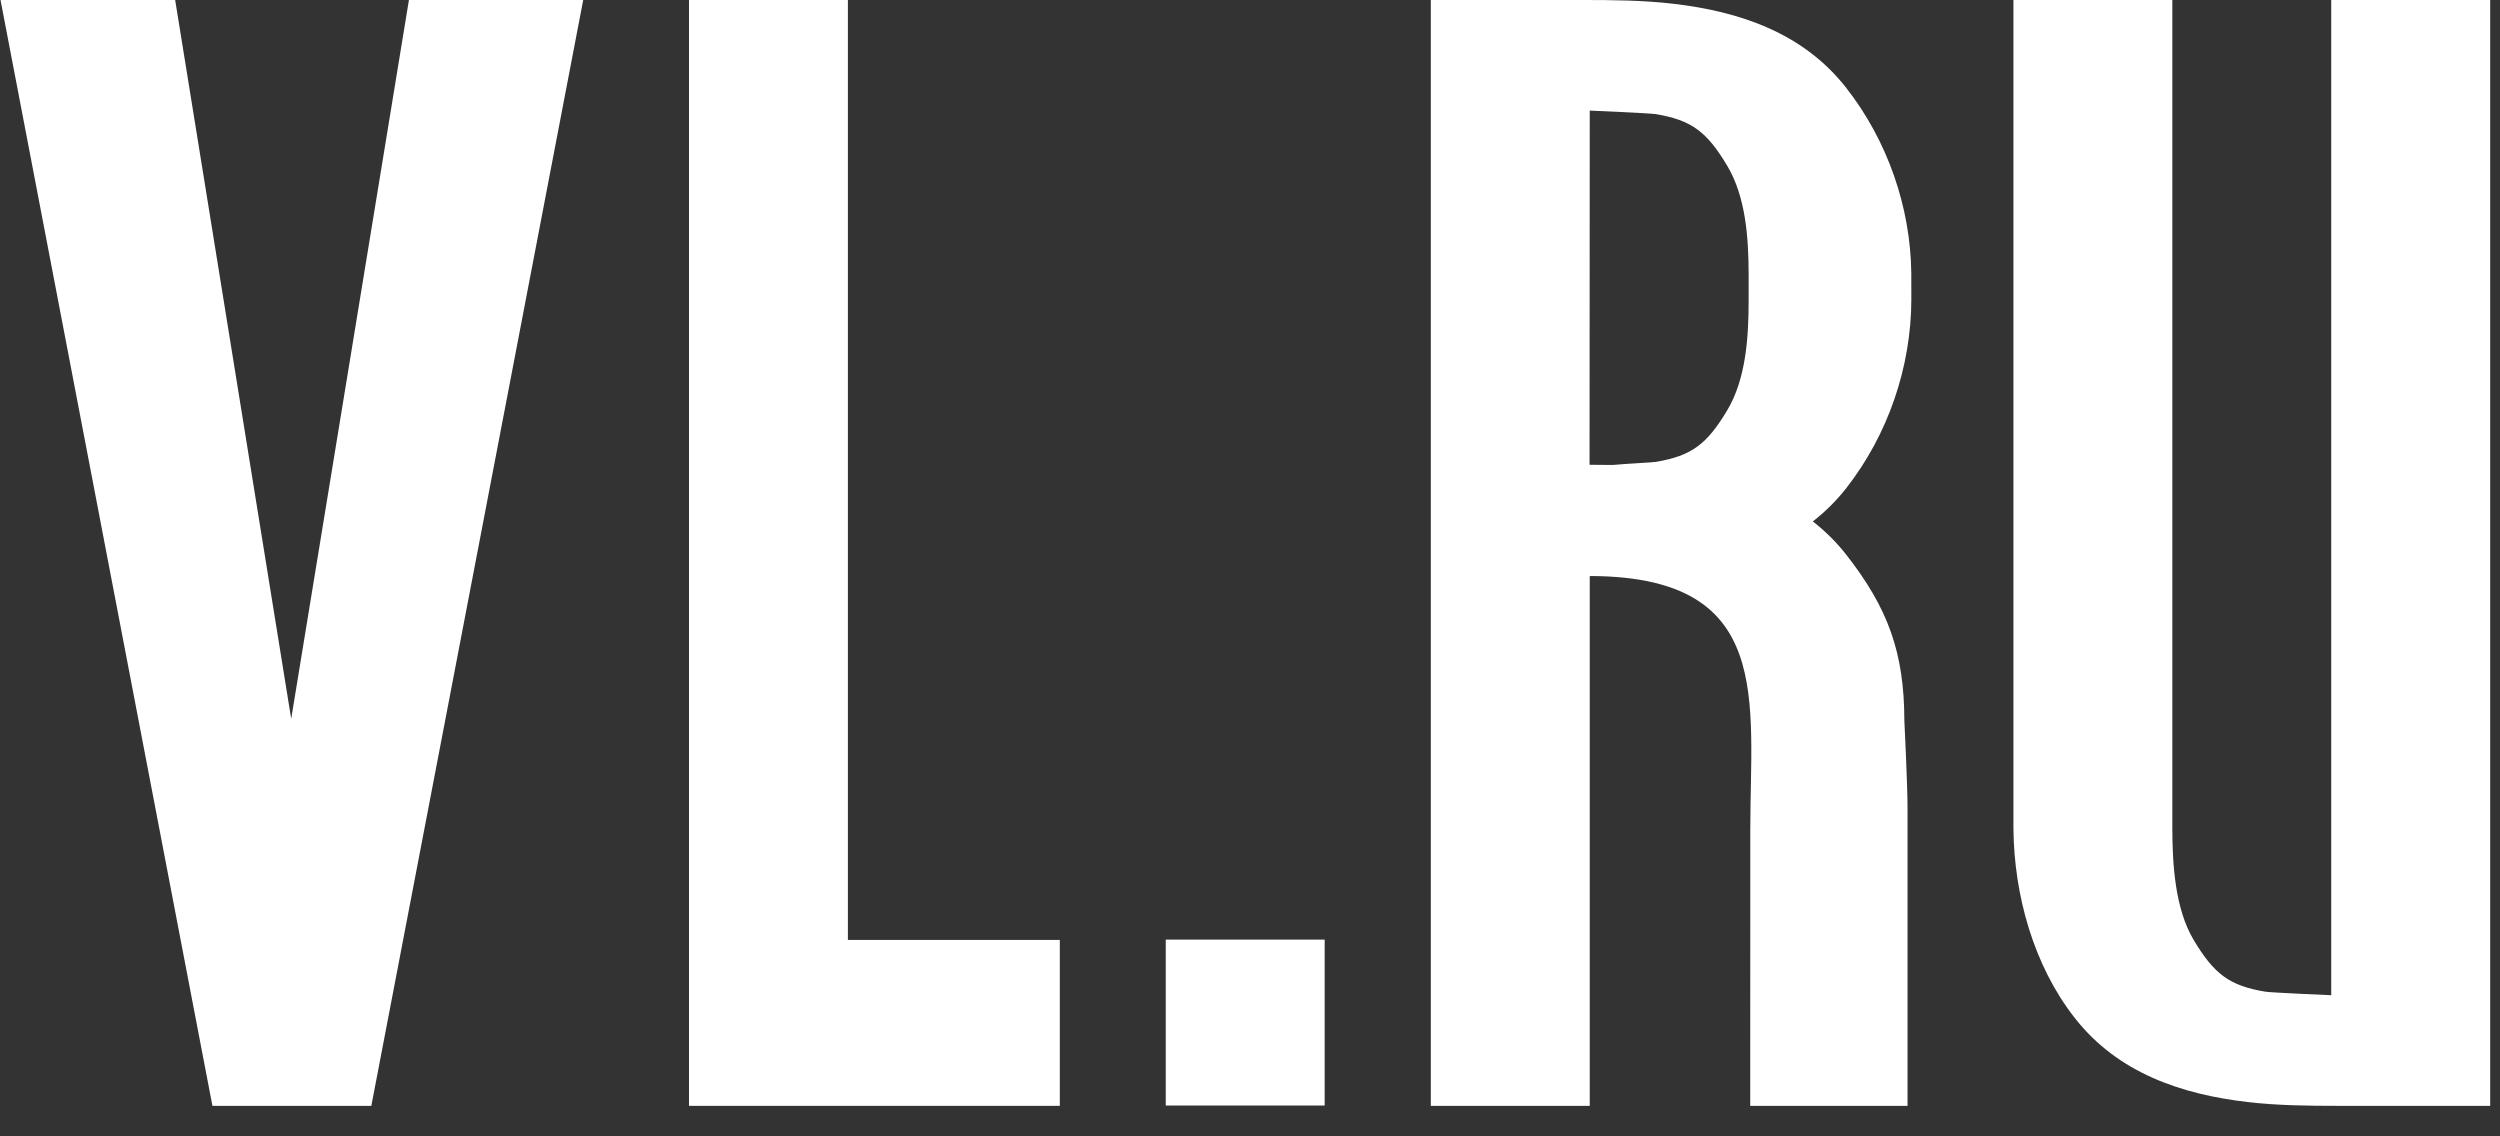
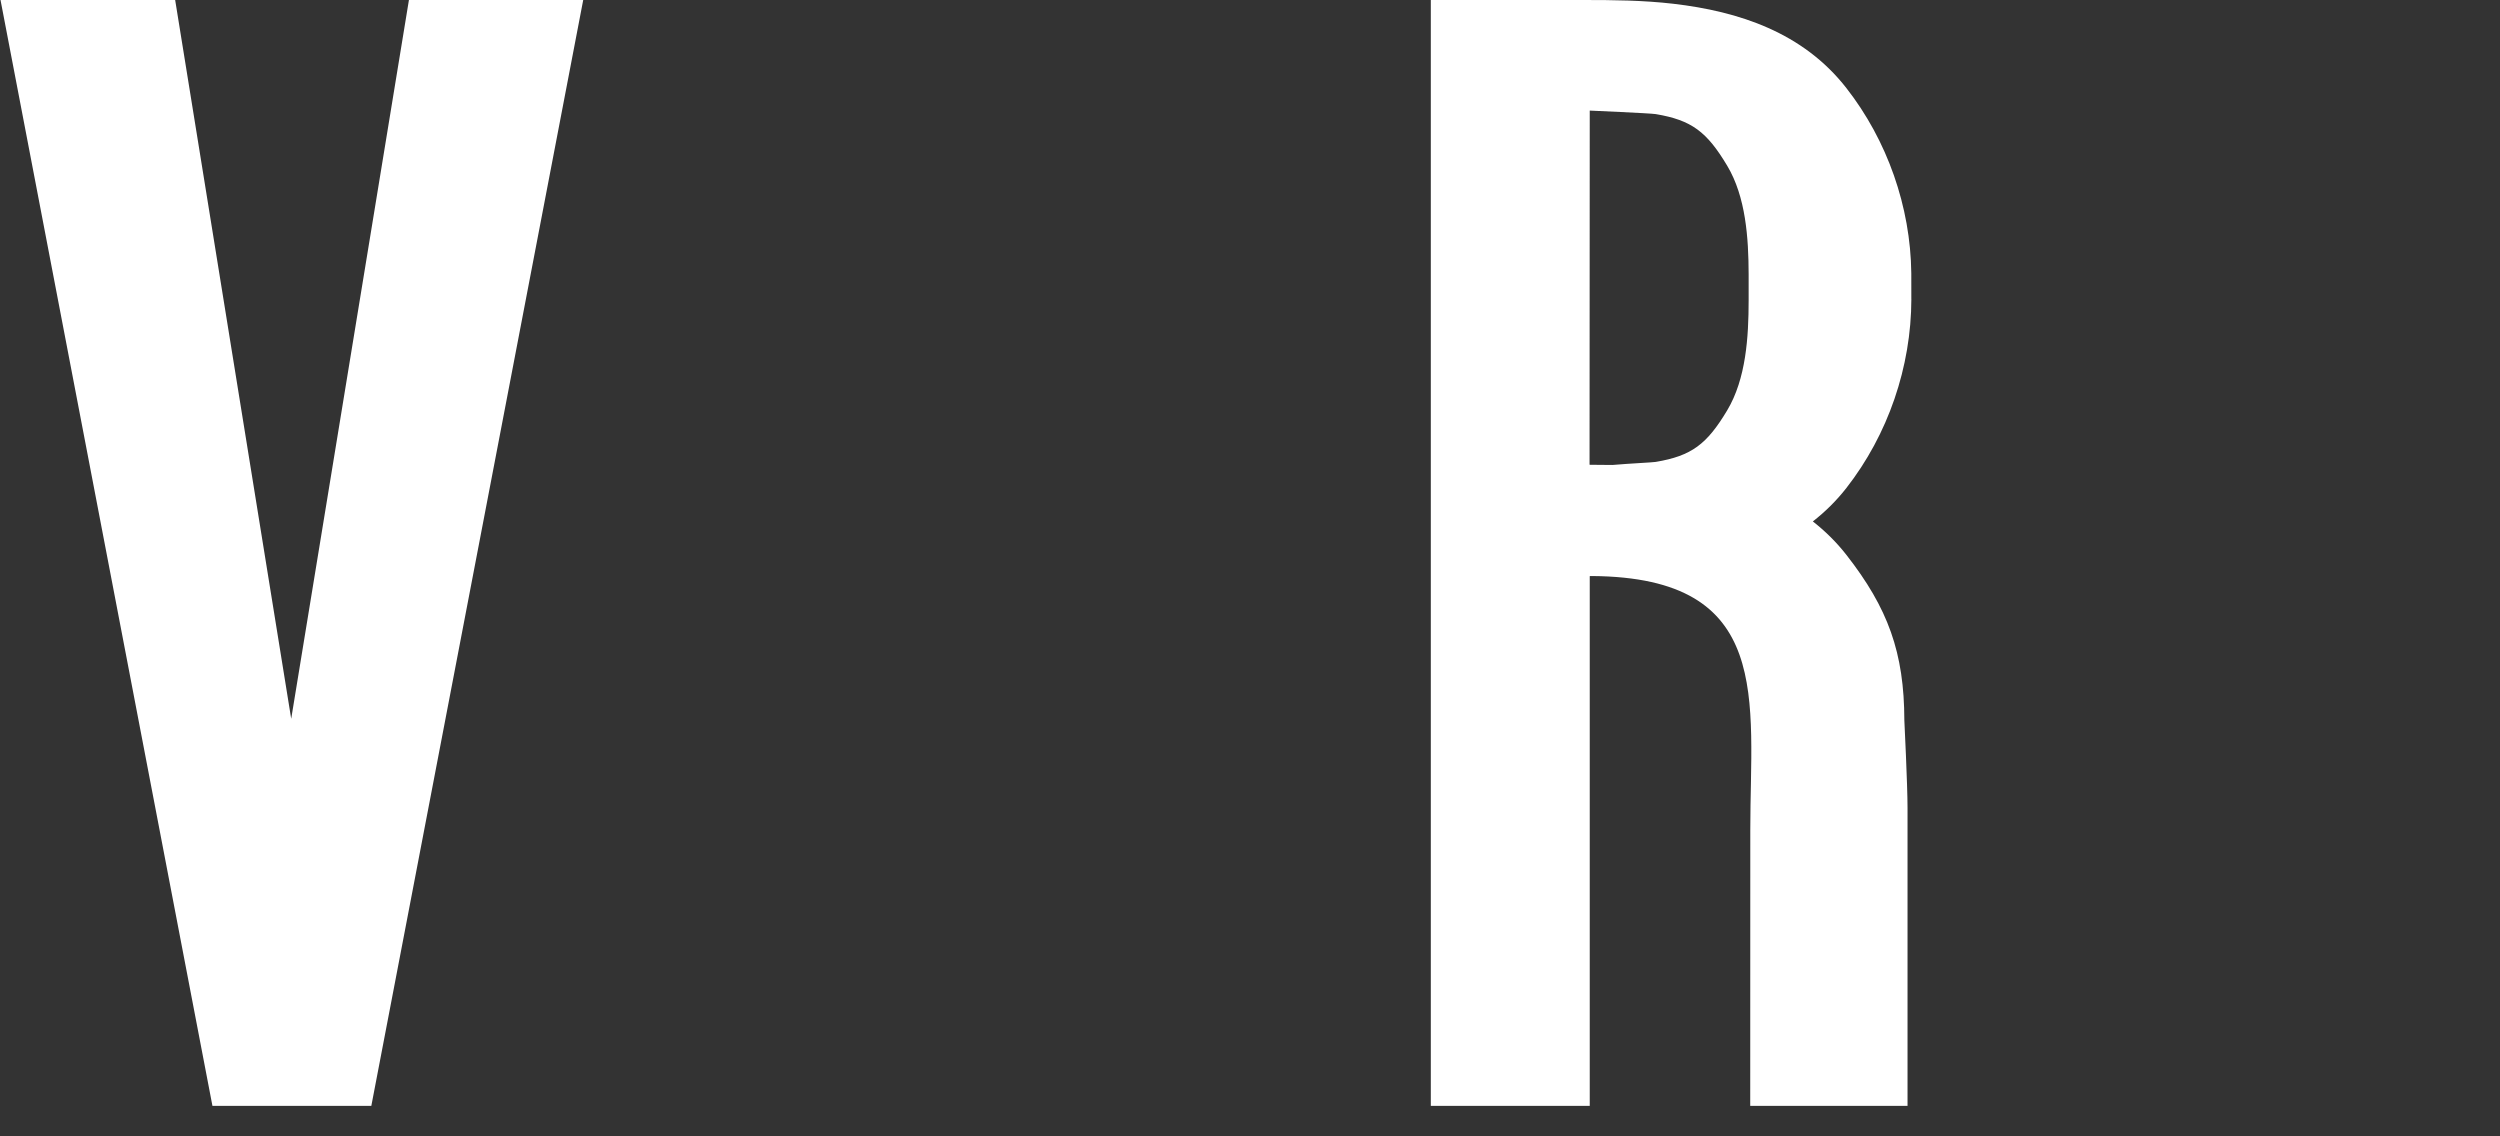
<svg xmlns="http://www.w3.org/2000/svg" width="77" height="35" viewBox="0 0 77 35" fill="none">
  <rect x="0" y="0" width="77" height="35" fill="#333333" stroke="none" />
  <path d="M0.016 0L6.543 34.06H11.437L17.963 0H12.595L8.969 22.139L5.395 0H0.016Z" fill="white" />
-   <path d="M32.642 28.95H26.115V0H21.221V34.06H32.642V28.95Z" fill="white" />
-   <path d="M40.8 28.94H35.905V34.05H40.8V28.94Z" fill="white" />
+   <path d="M40.8 28.94H35.905H40.8V28.94Z" fill="white" />
  <path d="M50.995 14.227C50.898 14.244 50.21 14.274 49.662 14.321C49.43 14.316 49.197 14.315 48.964 14.315C48.96 14.311 48.958 14.306 48.958 14.303V14.249C48.958 13.297 48.964 3.447 48.964 3.406C48.964 3.406 50.829 3.487 50.995 3.514C52.102 3.7 52.571 4.056 53.198 5.105C53.772 6.064 53.855 7.334 53.858 8.442V9.253H53.858C53.857 10.374 53.78 11.665 53.198 12.638C52.571 13.685 52.102 14.041 50.995 14.227ZM58.654 22.188C58.649 20.099 58.153 18.734 56.869 17.09C56.558 16.692 56.209 16.353 55.836 16.06C56.209 15.768 56.558 15.428 56.869 15.03C58.153 13.385 58.866 11.301 58.87 9.21H58.869L58.868 8.416C58.845 6.366 58.128 4.325 56.869 2.713C55.535 1.003 53.566 0.351 51.529 0.115C50.609 0.009 49.69 0 48.766 0H44.069V34.06H48.964V17.754C48.964 17.75 48.966 17.746 48.968 17.742H49.034C54.645 17.78 53.909 21.564 53.909 25.551C53.909 25.619 53.908 32.404 53.907 34.06H58.752V24.882C58.752 24.172 58.654 22.188 58.654 22.188Z" fill="white" />
-   <path d="M71.802 0V30.653C71.802 30.653 69.937 30.573 69.771 30.544C68.664 30.358 68.195 30.003 67.567 28.954C66.993 27.995 66.911 26.637 66.908 25.529C66.908 25.529 66.906 1.655 66.908 0H62.014V25.529C62.035 27.58 62.637 29.734 63.897 31.346C65.23 33.055 67.2 33.708 69.237 33.944C70.156 34.05 71.076 34.06 72 34.06H76.698V0H71.802Z" fill="white" />
</svg>